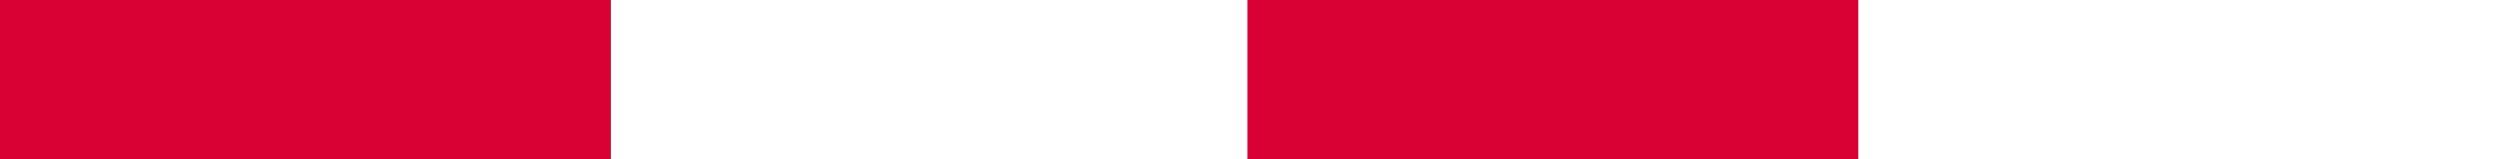
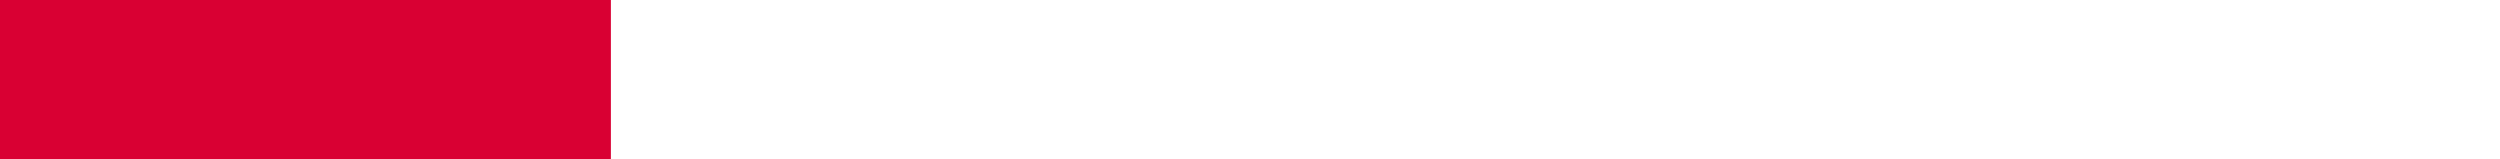
<svg xmlns="http://www.w3.org/2000/svg" version="1.1" id="Layer_2" x="0px" y="0px" viewBox="0 0 48.7 3.1" style="enable-background:new 0 0 48.7 3.1;" xml:space="preserve">
  <style type="text/css">
	.st0{fill:#D90033;}
</style>
  <g>
    <path class="st0" d="M11.9,0v3.1H0V0H11.9z" />
-     <path class="st0" d="M36.2,0v3.1H24.3V0H36.2z" />
  </g>
</svg>